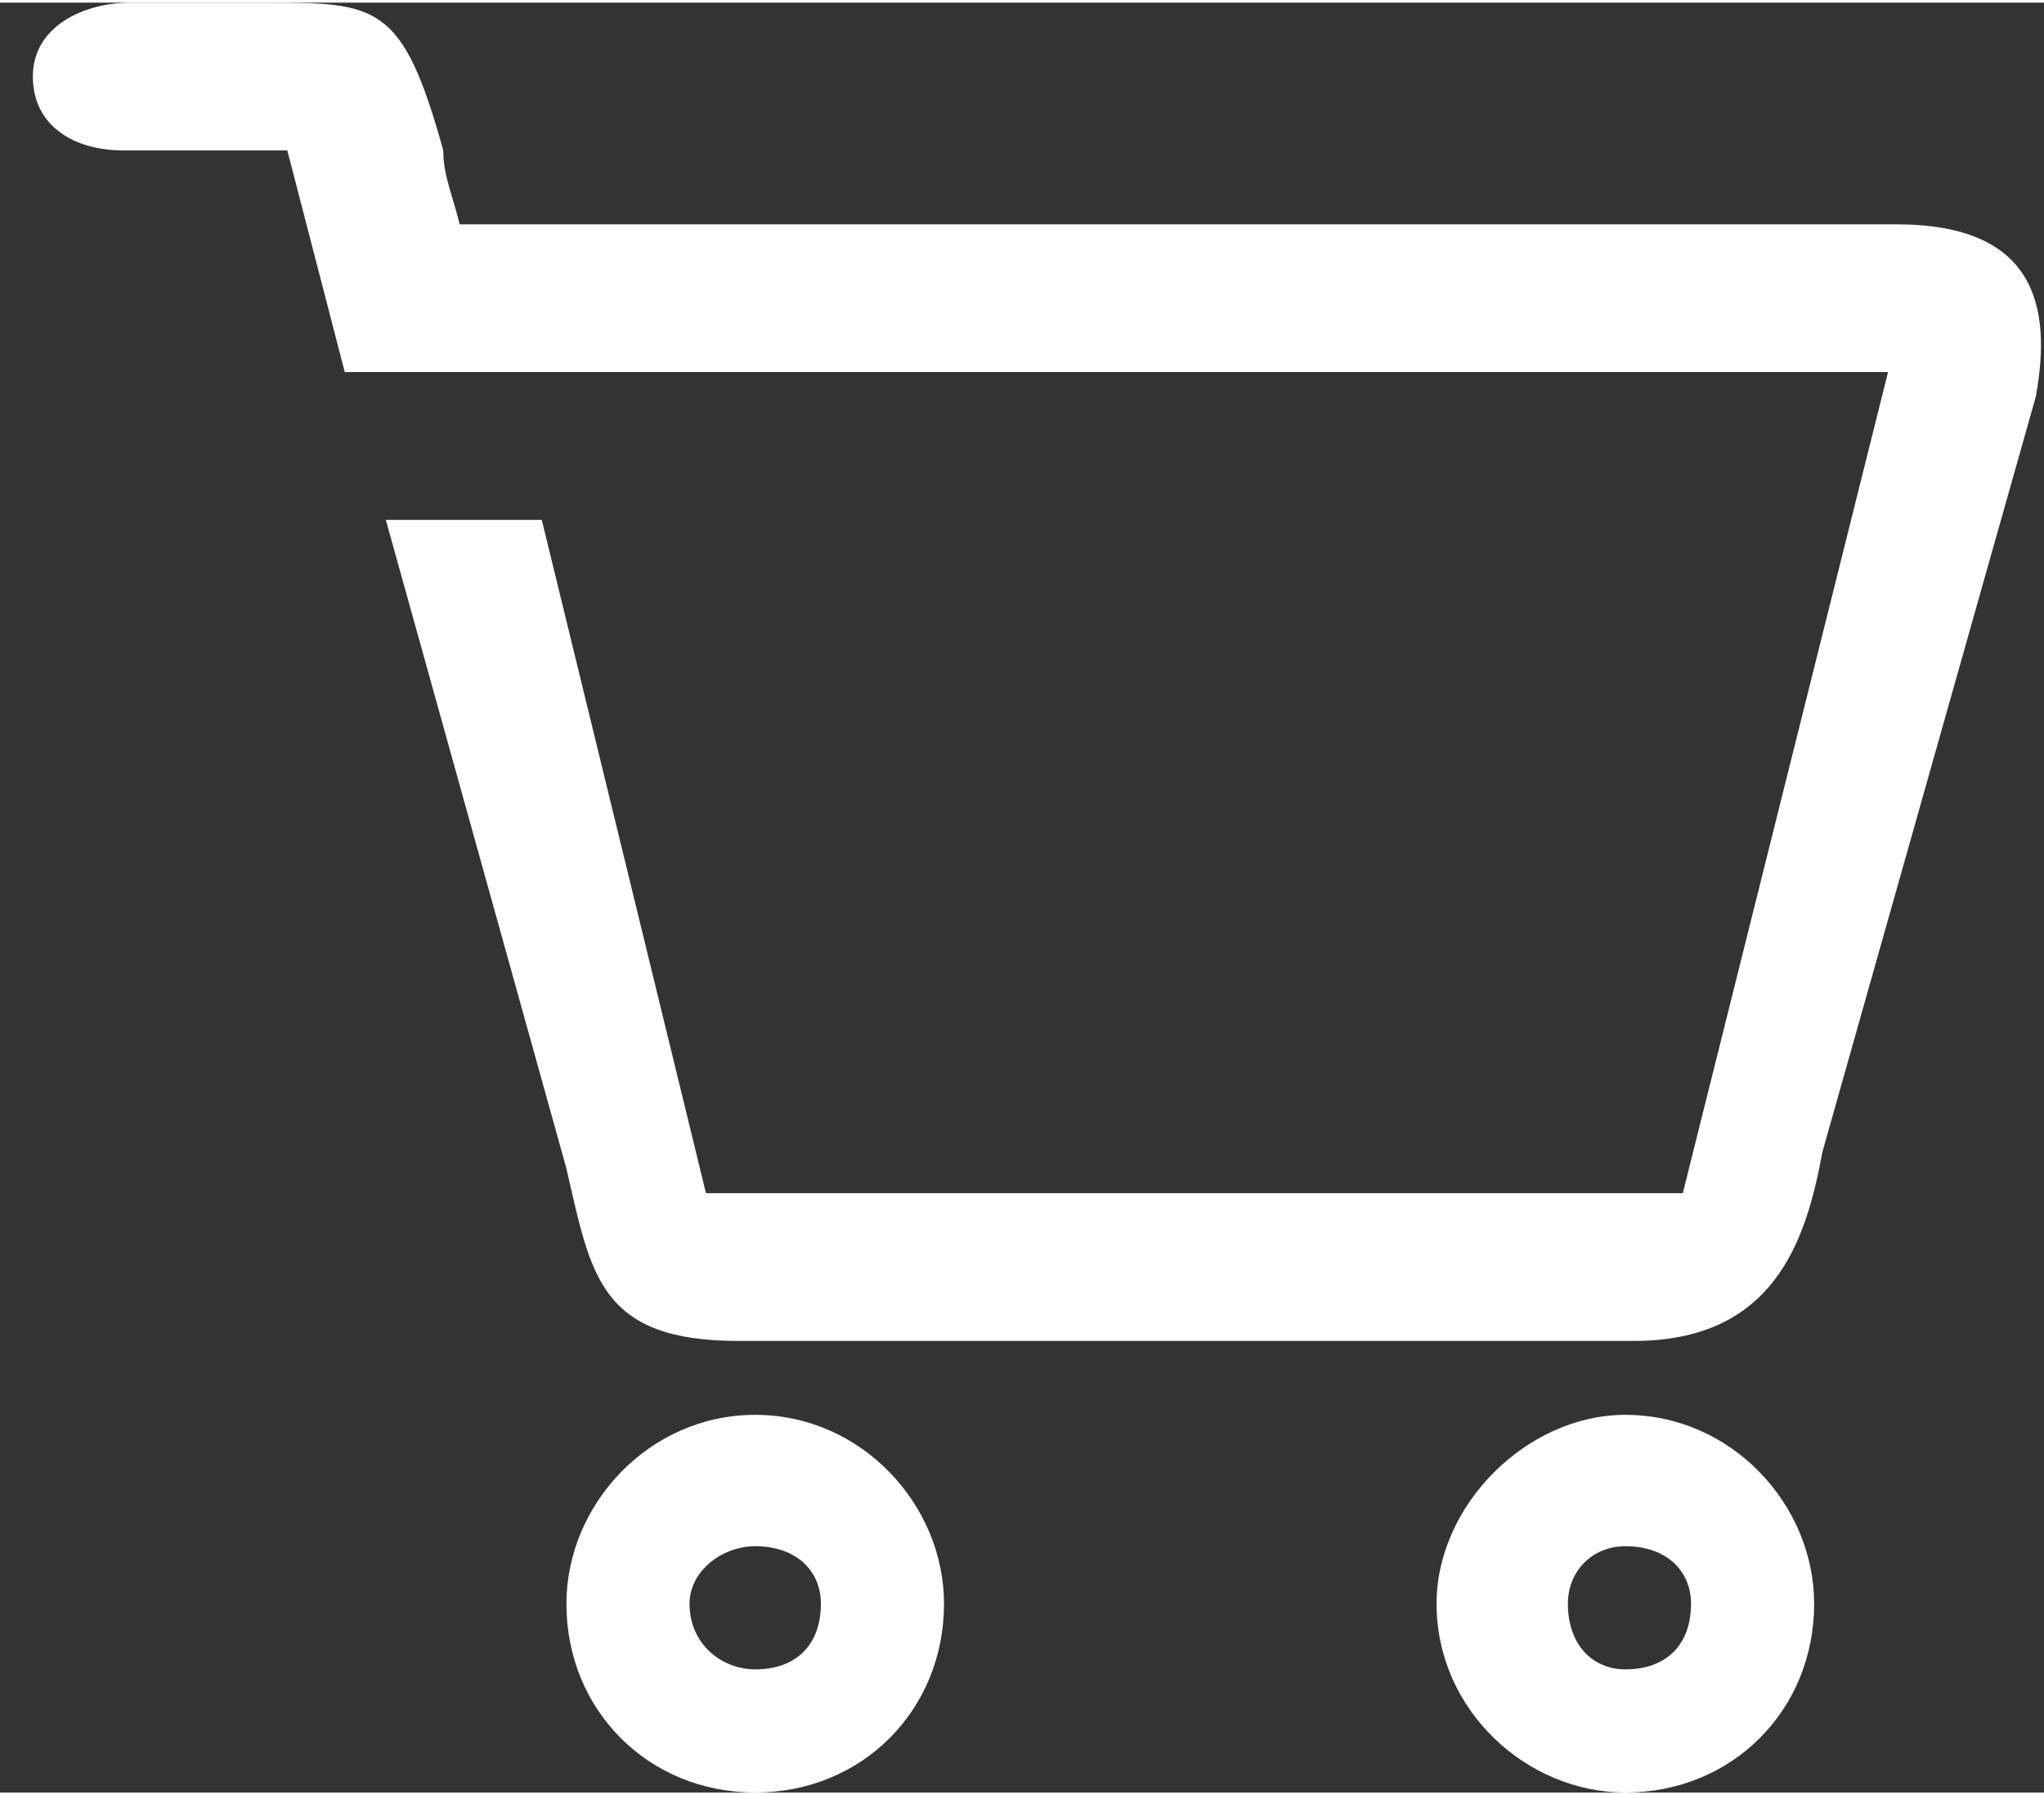
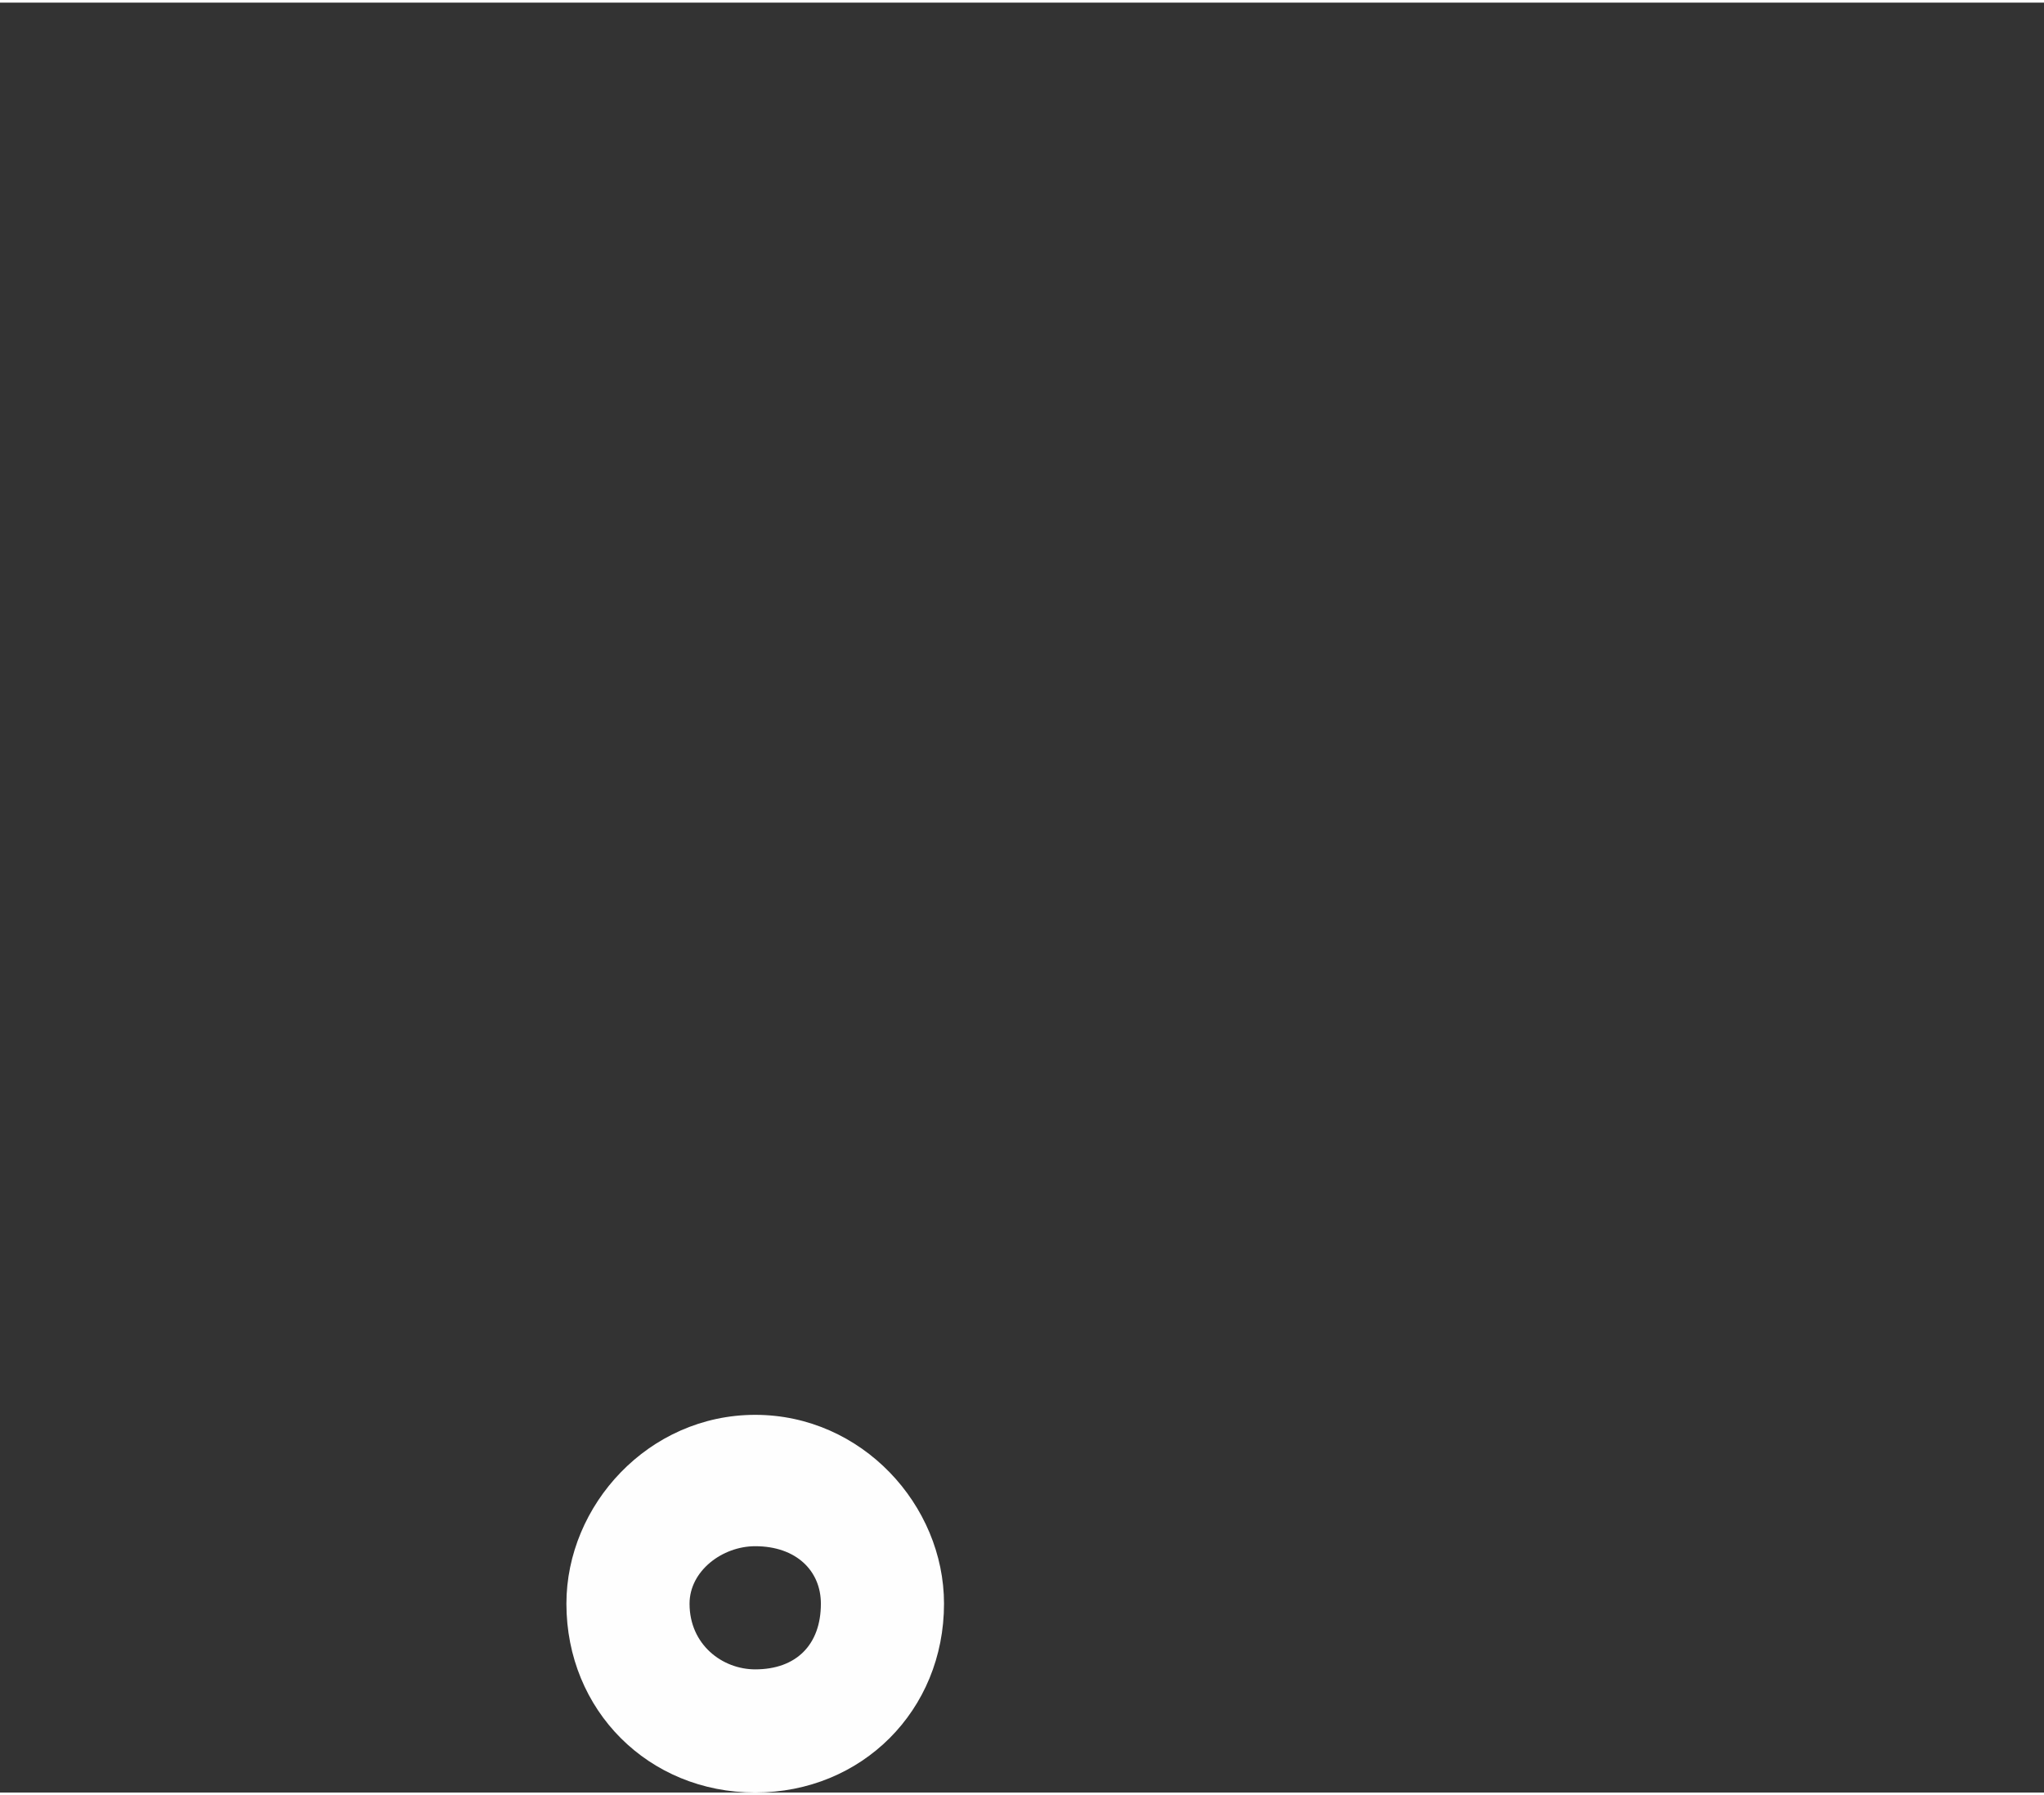
<svg xmlns="http://www.w3.org/2000/svg" xml:space="preserve" width="1.583in" height="1.39in" version="1.1" style="shape-rendering:geometricPrecision; text-rendering:geometricPrecision; image-rendering:optimizeQuality; fill-rule:evenodd; clip-rule:evenodd" viewBox="0 0 249 218">
  <rect x="0" y="0" width="249" height="218" fill="#333333" stroke="none" />
  <defs>
    <style type="text/css">
   
    .fil0 {fill:#FEFEFE}
   
  </style>
  </defs>
  <g id="Layer_x0020_1">
    <path class="fil0" d="M92 172c13,0 23,11 23,23 0,13 -10,23 -23,23 -13,0 -23,-10 -23,-23 0,-12 10,-23 23,-23zm0 16c5,0 8,3 8,7 0,5 -3,8 -8,8 -4,0 -8,-3 -8,-8 0,-4 4,-7 8,-7z" />
-     <path class="fil0" d="M231 27c17,0 19,10 17,21l-26 92c-2,11 -6,23 -23,23l-109 0c-17,0 -18,-8 -21,-21l-22 -79 19 0 20 82 119 0 25 -100 -100 0 -88 0 -7 -27 -20 0 0 0c-6,0 -11,-3 -11,-9 0,-6 6,-9 12,-9l-16 0 32 0c14,0 17,0 22,18 0,3 1,5 2,9l175 0z" />
-     <path class="fil0" d="M198 172c13,0 23,11 23,23 0,13 -10,23 -23,23 -12,0 -23,-10 -23,-23 0,-12 11,-23 23,-23zm0 16c5,0 8,3 8,7 0,5 -3,8 -8,8 -4,0 -7,-3 -7,-8 0,-4 3,-7 7,-7z" />
  </g>
</svg>